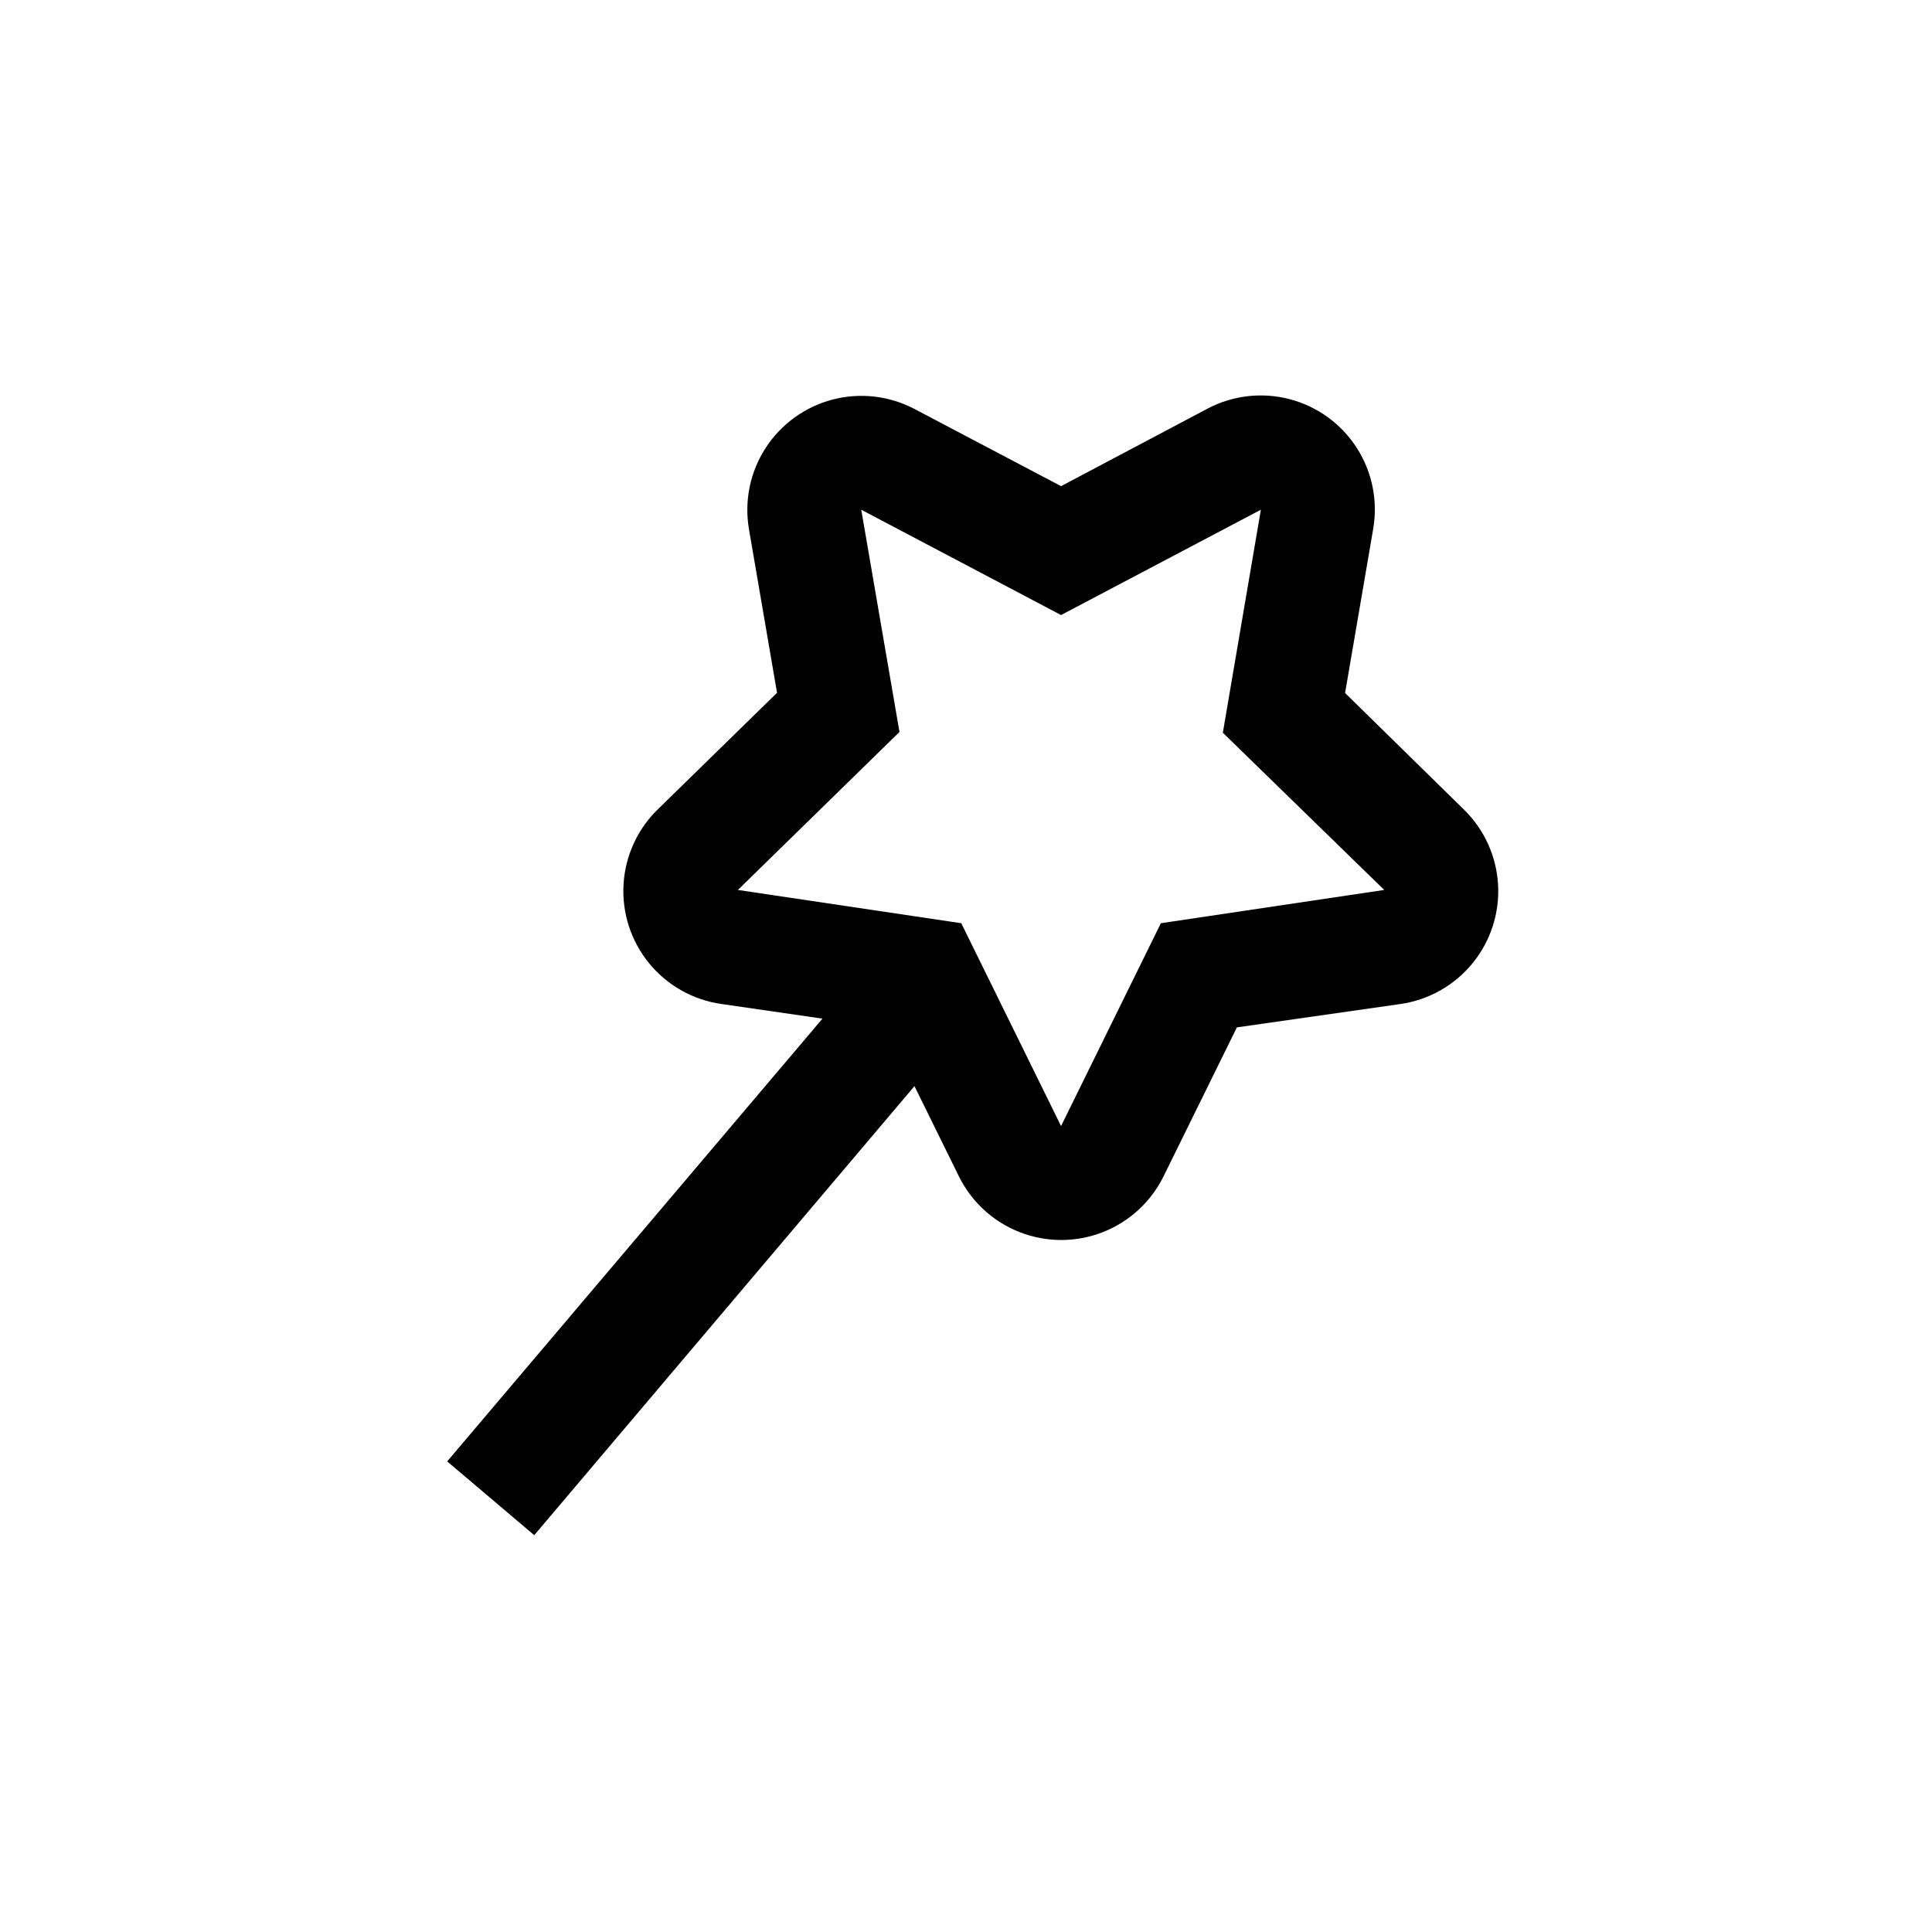
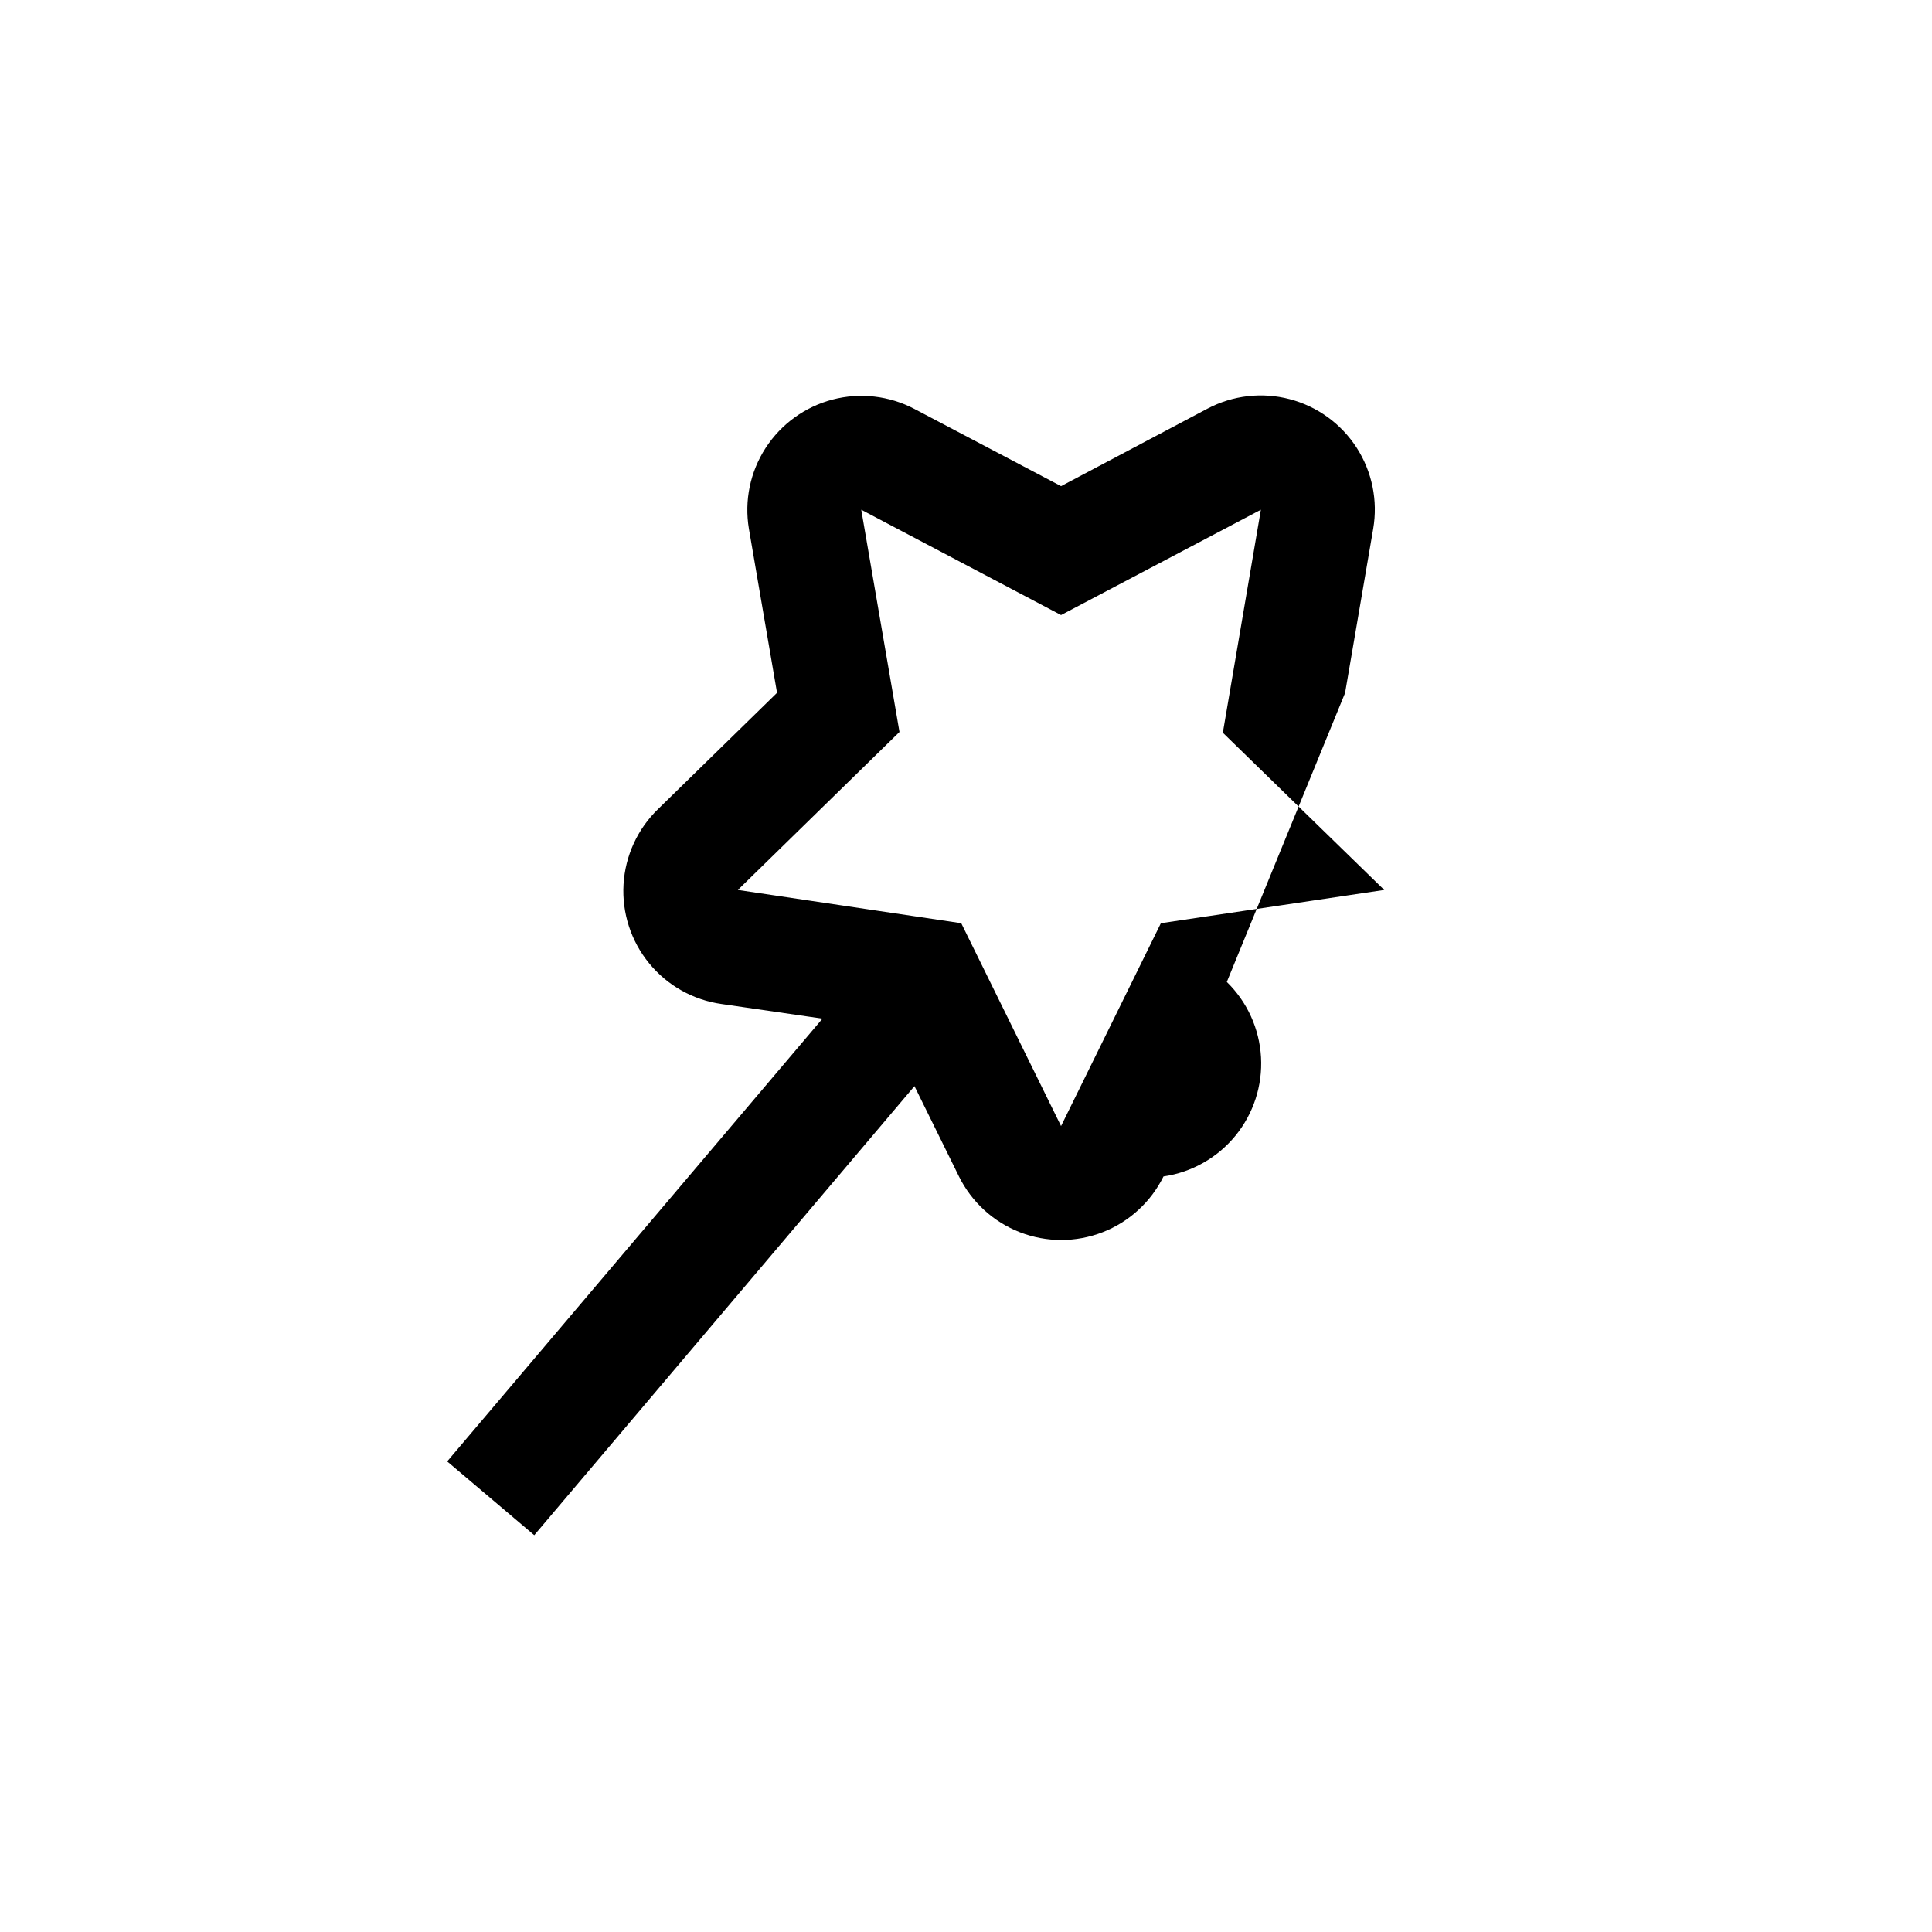
<svg xmlns="http://www.w3.org/2000/svg" fill="#000000" width="800px" height="800px" version="1.1" viewBox="144 144 512 512">
-   <path d="m500.46 327.65 7.457-43.531c1.273-7.449-0.289-15.109-4.383-21.465s-10.422-10.945-17.734-12.863c-7.309-1.922-15.074-1.035-21.766 2.488l-38.844 20.555-38.844-20.453c-6.676-3.512-14.426-4.398-21.723-2.488-7.297 1.914-13.617 6.484-17.719 12.816-4.098 6.332-5.684 13.969-4.438 21.41l7.457 43.48-31.488 30.781c-5.469 5.273-8.746 12.406-9.191 19.988-0.445 7.578 1.98 15.051 6.789 20.922 4.812 5.875 11.656 9.723 19.176 10.781l26.754 3.879-99.453 117.34 23.074 19.547 100.76-119 11.789 23.93c3.348 6.777 9.109 12.055 16.156 14.793 7.043 2.738 14.859 2.738 21.902 0 7.043-2.738 12.809-8.016 16.152-14.793l19.445-39.5 43.379-6.195c7.481-1.086 14.277-4.934 19.059-10.781 4.785-5.852 7.203-13.277 6.781-20.824-0.426-7.543-3.656-14.656-9.062-19.934zm-48.816 61.012-26.453 53.754-26.449-53.754-59.195-8.816 42.824-41.867-10.129-58.895 52.949 27.91 52.953-27.91-10.078 59.098 42.773 41.664z" />
+   <path d="m500.46 327.65 7.457-43.531c1.273-7.449-0.289-15.109-4.383-21.465s-10.422-10.945-17.734-12.863c-7.309-1.922-15.074-1.035-21.766 2.488l-38.844 20.555-38.844-20.453c-6.676-3.512-14.426-4.398-21.723-2.488-7.297 1.914-13.617 6.484-17.719 12.816-4.098 6.332-5.684 13.969-4.438 21.41l7.457 43.48-31.488 30.781c-5.469 5.273-8.746 12.406-9.191 19.988-0.445 7.578 1.98 15.051 6.789 20.922 4.812 5.875 11.656 9.723 19.176 10.781l26.754 3.879-99.453 117.34 23.074 19.547 100.76-119 11.789 23.93c3.348 6.777 9.109 12.055 16.156 14.793 7.043 2.738 14.859 2.738 21.902 0 7.043-2.738 12.809-8.016 16.152-14.793c7.481-1.086 14.277-4.934 19.059-10.781 4.785-5.852 7.203-13.277 6.781-20.824-0.426-7.543-3.656-14.656-9.062-19.934zm-48.816 61.012-26.453 53.754-26.449-53.754-59.195-8.816 42.824-41.867-10.129-58.895 52.949 27.91 52.953-27.91-10.078 59.098 42.773 41.664z" />
</svg>